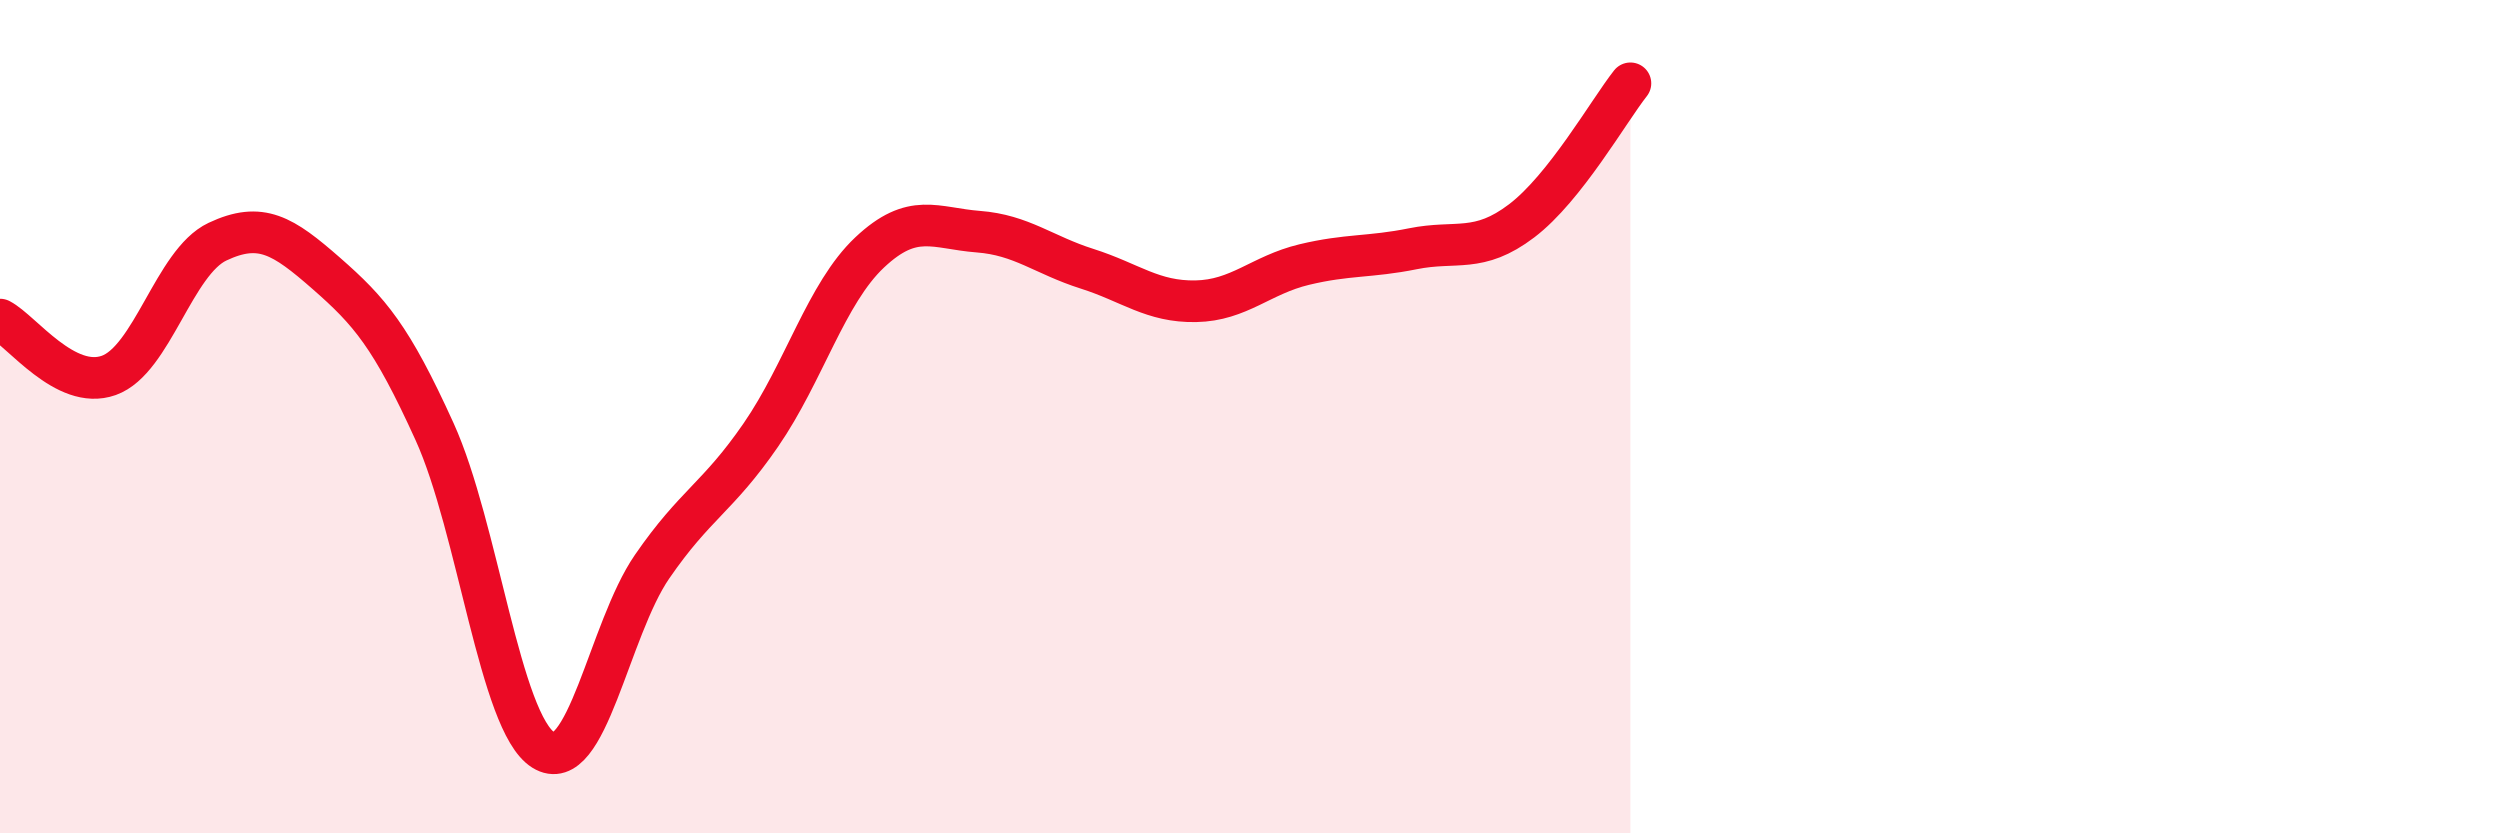
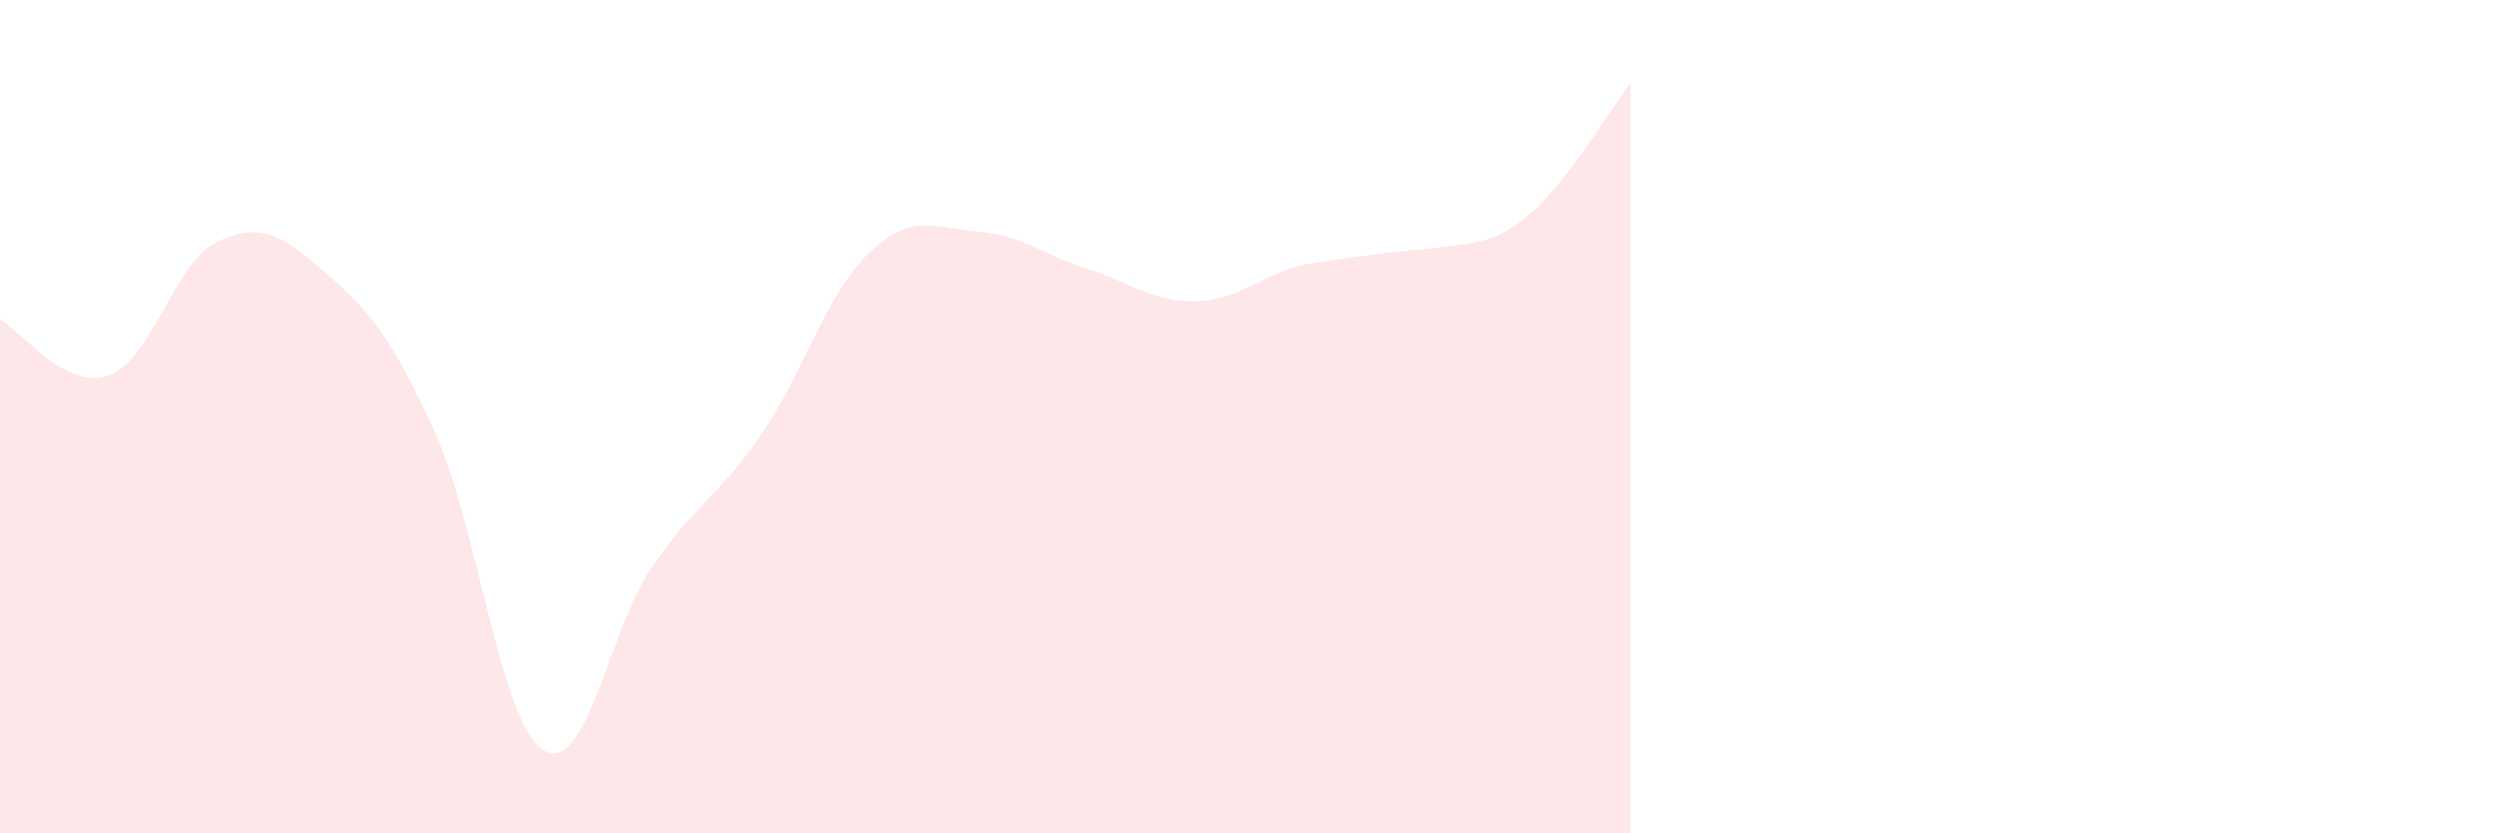
<svg xmlns="http://www.w3.org/2000/svg" width="60" height="20" viewBox="0 0 60 20">
-   <path d="M 0,7.67 C 0.52,7.94 1.57,9.38 2.61,9.01 C 3.65,8.64 4.18,6.29 5.22,5.8 C 6.26,5.31 6.79,5.65 7.83,6.56 C 8.87,7.47 9.39,8.07 10.43,10.36 C 11.47,12.65 12,17.35 13.04,18 C 14.08,18.65 14.61,15.11 15.65,13.6 C 16.69,12.09 17.22,11.95 18.26,10.44 C 19.3,8.93 19.83,7.04 20.87,6.06 C 21.91,5.08 22.44,5.48 23.48,5.56 C 24.52,5.64 25.05,6.12 26.09,6.45 C 27.13,6.78 27.66,7.25 28.7,7.23 C 29.74,7.21 30.26,6.6 31.3,6.35 C 32.34,6.1 32.87,6.18 33.91,5.97 C 34.95,5.76 35.48,6.09 36.52,5.3 C 37.56,4.51 38.61,2.66 39.13,2L39.13 20L0 20Z" fill="#EB0A25" opacity="0.1" stroke-linecap="round" stroke-linejoin="round" />
-   <path d="M 0,7.67 C 0.52,7.94 1.57,9.38 2.61,9.01 C 3.65,8.64 4.18,6.29 5.22,5.8 C 6.26,5.31 6.79,5.65 7.83,6.56 C 8.87,7.47 9.39,8.07 10.43,10.36 C 11.47,12.65 12,17.35 13.04,18 C 14.08,18.65 14.61,15.11 15.65,13.6 C 16.69,12.09 17.22,11.95 18.26,10.44 C 19.3,8.93 19.83,7.04 20.87,6.06 C 21.91,5.08 22.44,5.48 23.48,5.56 C 24.52,5.64 25.05,6.12 26.09,6.45 C 27.13,6.78 27.66,7.25 28.7,7.23 C 29.74,7.21 30.26,6.6 31.3,6.35 C 32.34,6.1 32.87,6.18 33.91,5.97 C 34.95,5.76 35.48,6.09 36.52,5.3 C 37.56,4.51 38.61,2.66 39.13,2" stroke="#EB0A25" stroke-width="1" fill="none" stroke-linecap="round" stroke-linejoin="round" />
+   <path d="M 0,7.67 C 0.52,7.94 1.57,9.38 2.61,9.01 C 3.65,8.64 4.18,6.29 5.22,5.8 C 6.26,5.31 6.79,5.65 7.83,6.56 C 8.87,7.47 9.39,8.07 10.43,10.36 C 11.47,12.65 12,17.35 13.04,18 C 14.08,18.65 14.61,15.11 15.65,13.6 C 16.69,12.09 17.22,11.95 18.26,10.44 C 19.3,8.93 19.83,7.04 20.87,6.06 C 21.91,5.08 22.44,5.48 23.48,5.56 C 24.52,5.64 25.05,6.12 26.09,6.45 C 27.13,6.78 27.66,7.25 28.7,7.23 C 29.74,7.21 30.26,6.6 31.3,6.35 C 34.95,5.76 35.48,6.09 36.52,5.3 C 37.56,4.51 38.61,2.66 39.13,2L39.13 20L0 20Z" fill="#EB0A25" opacity="0.1" stroke-linecap="round" stroke-linejoin="round" />
</svg>